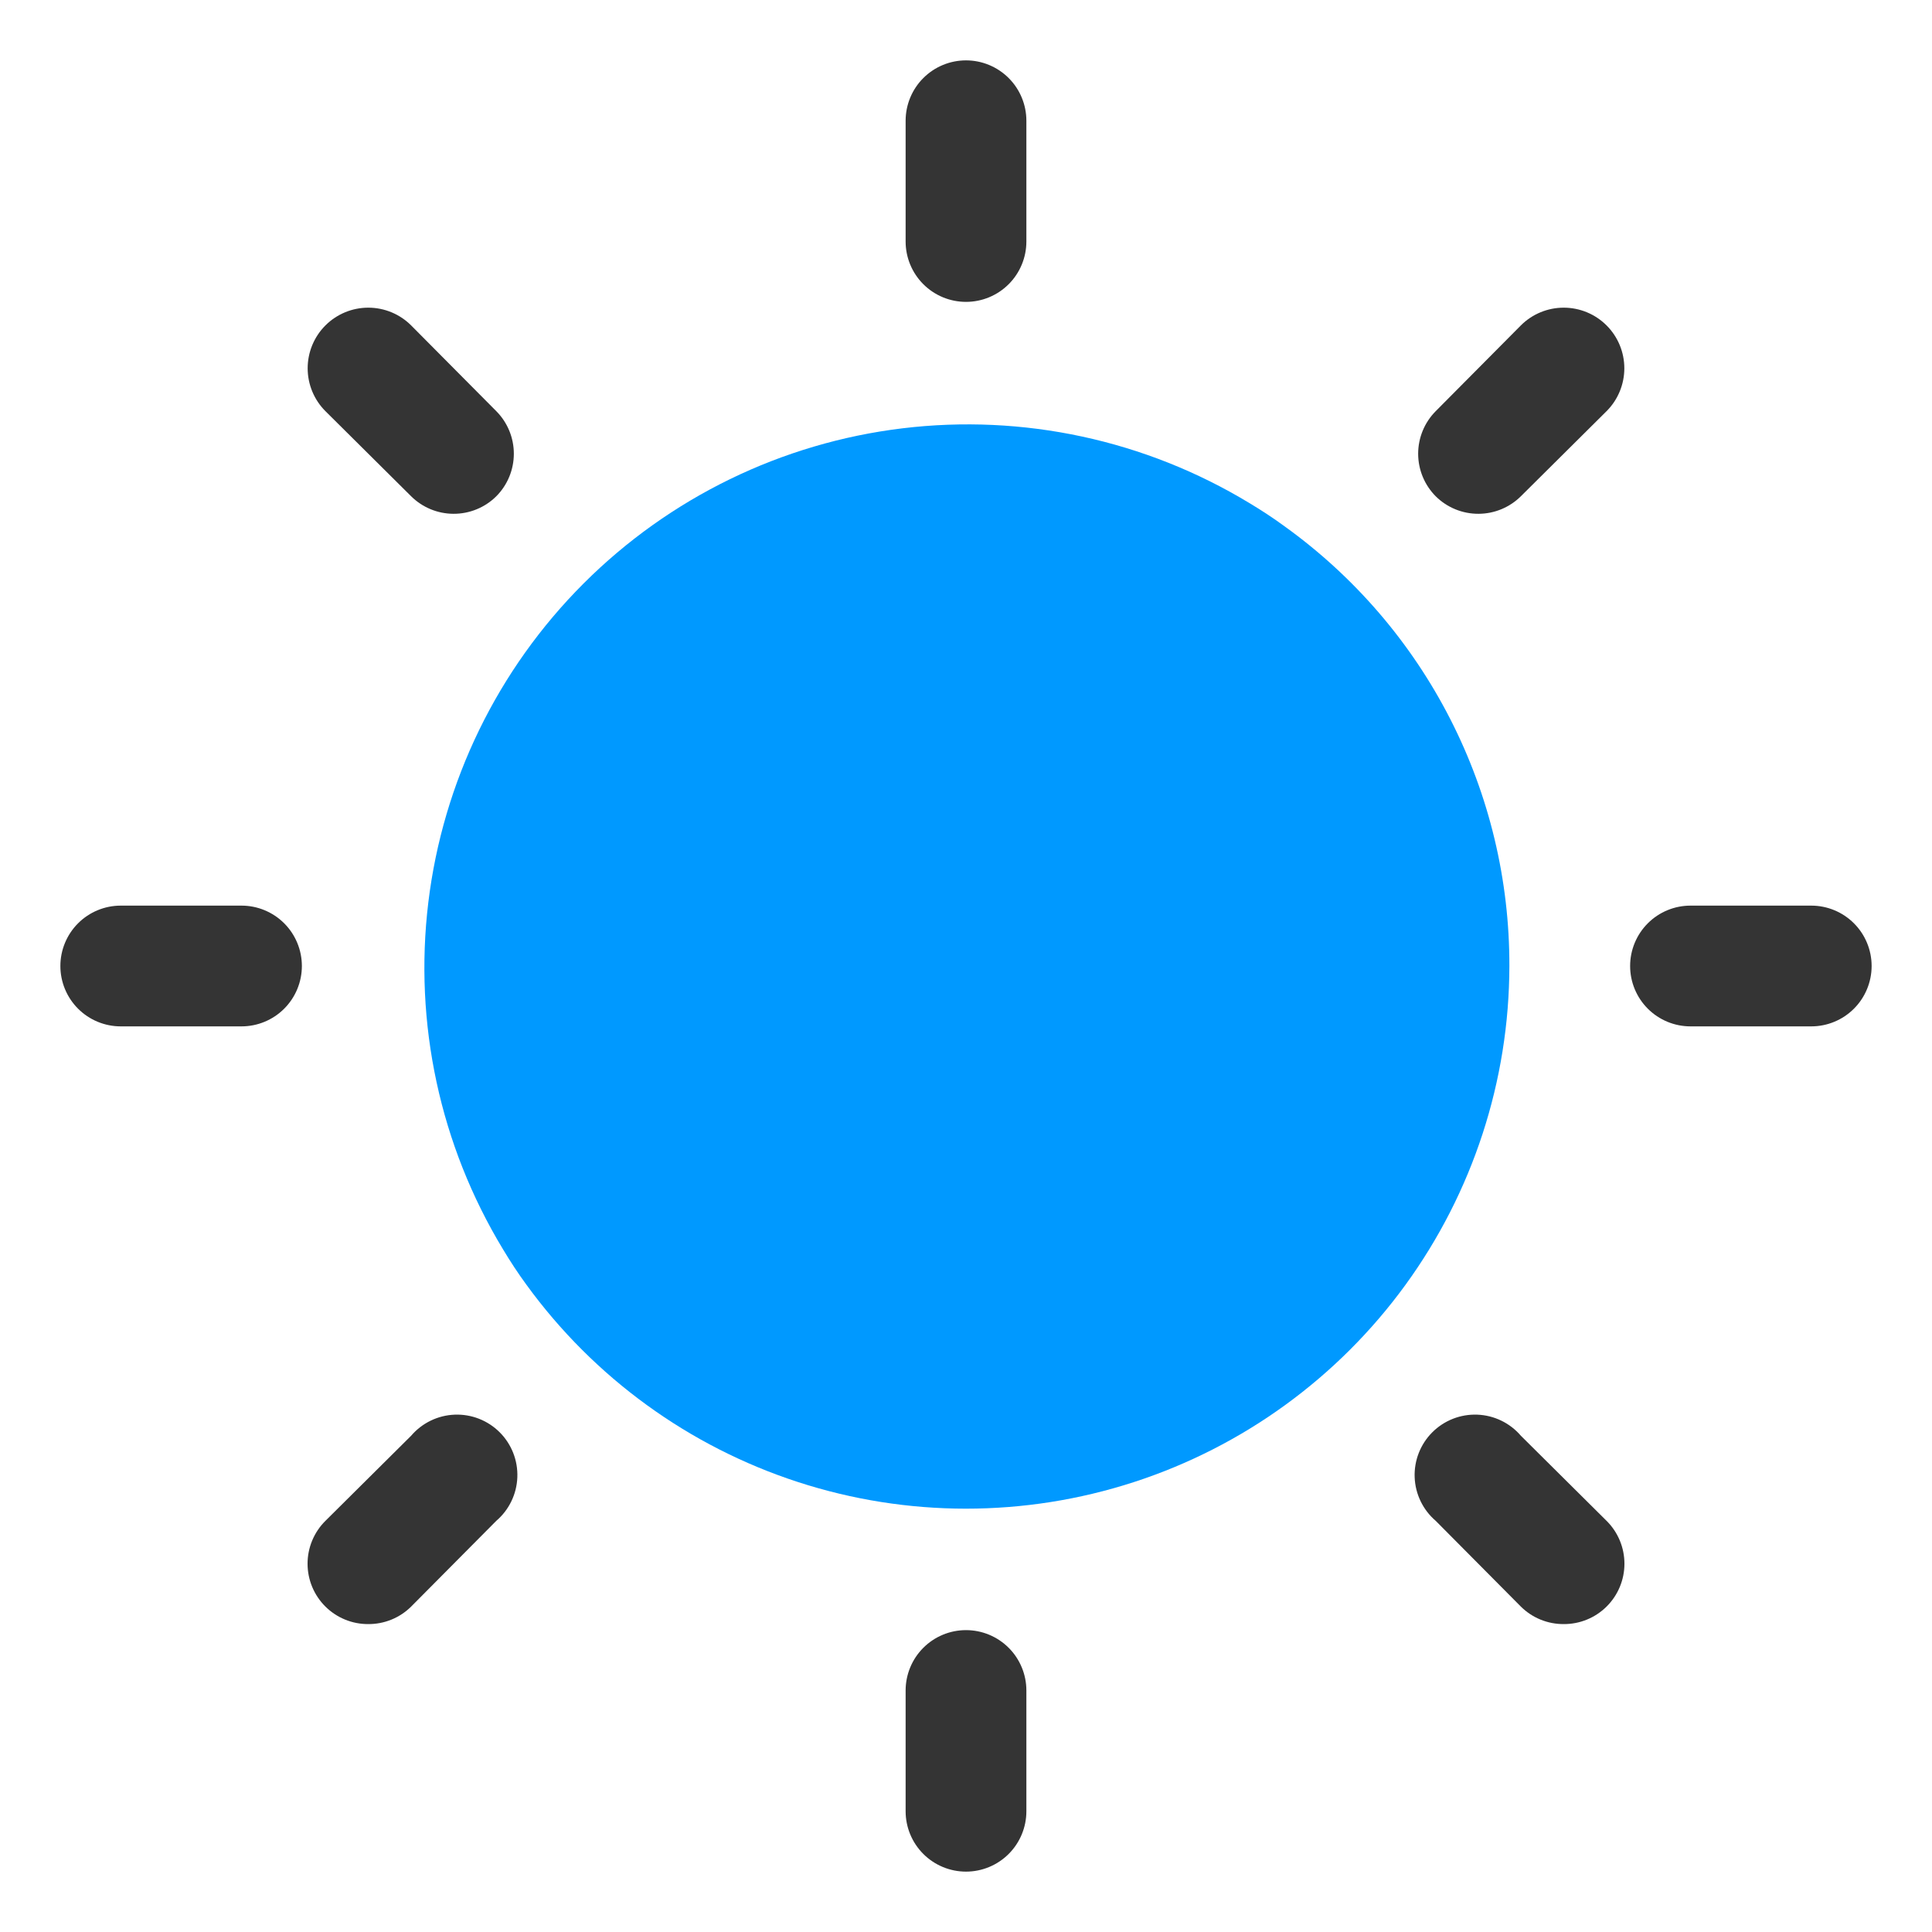
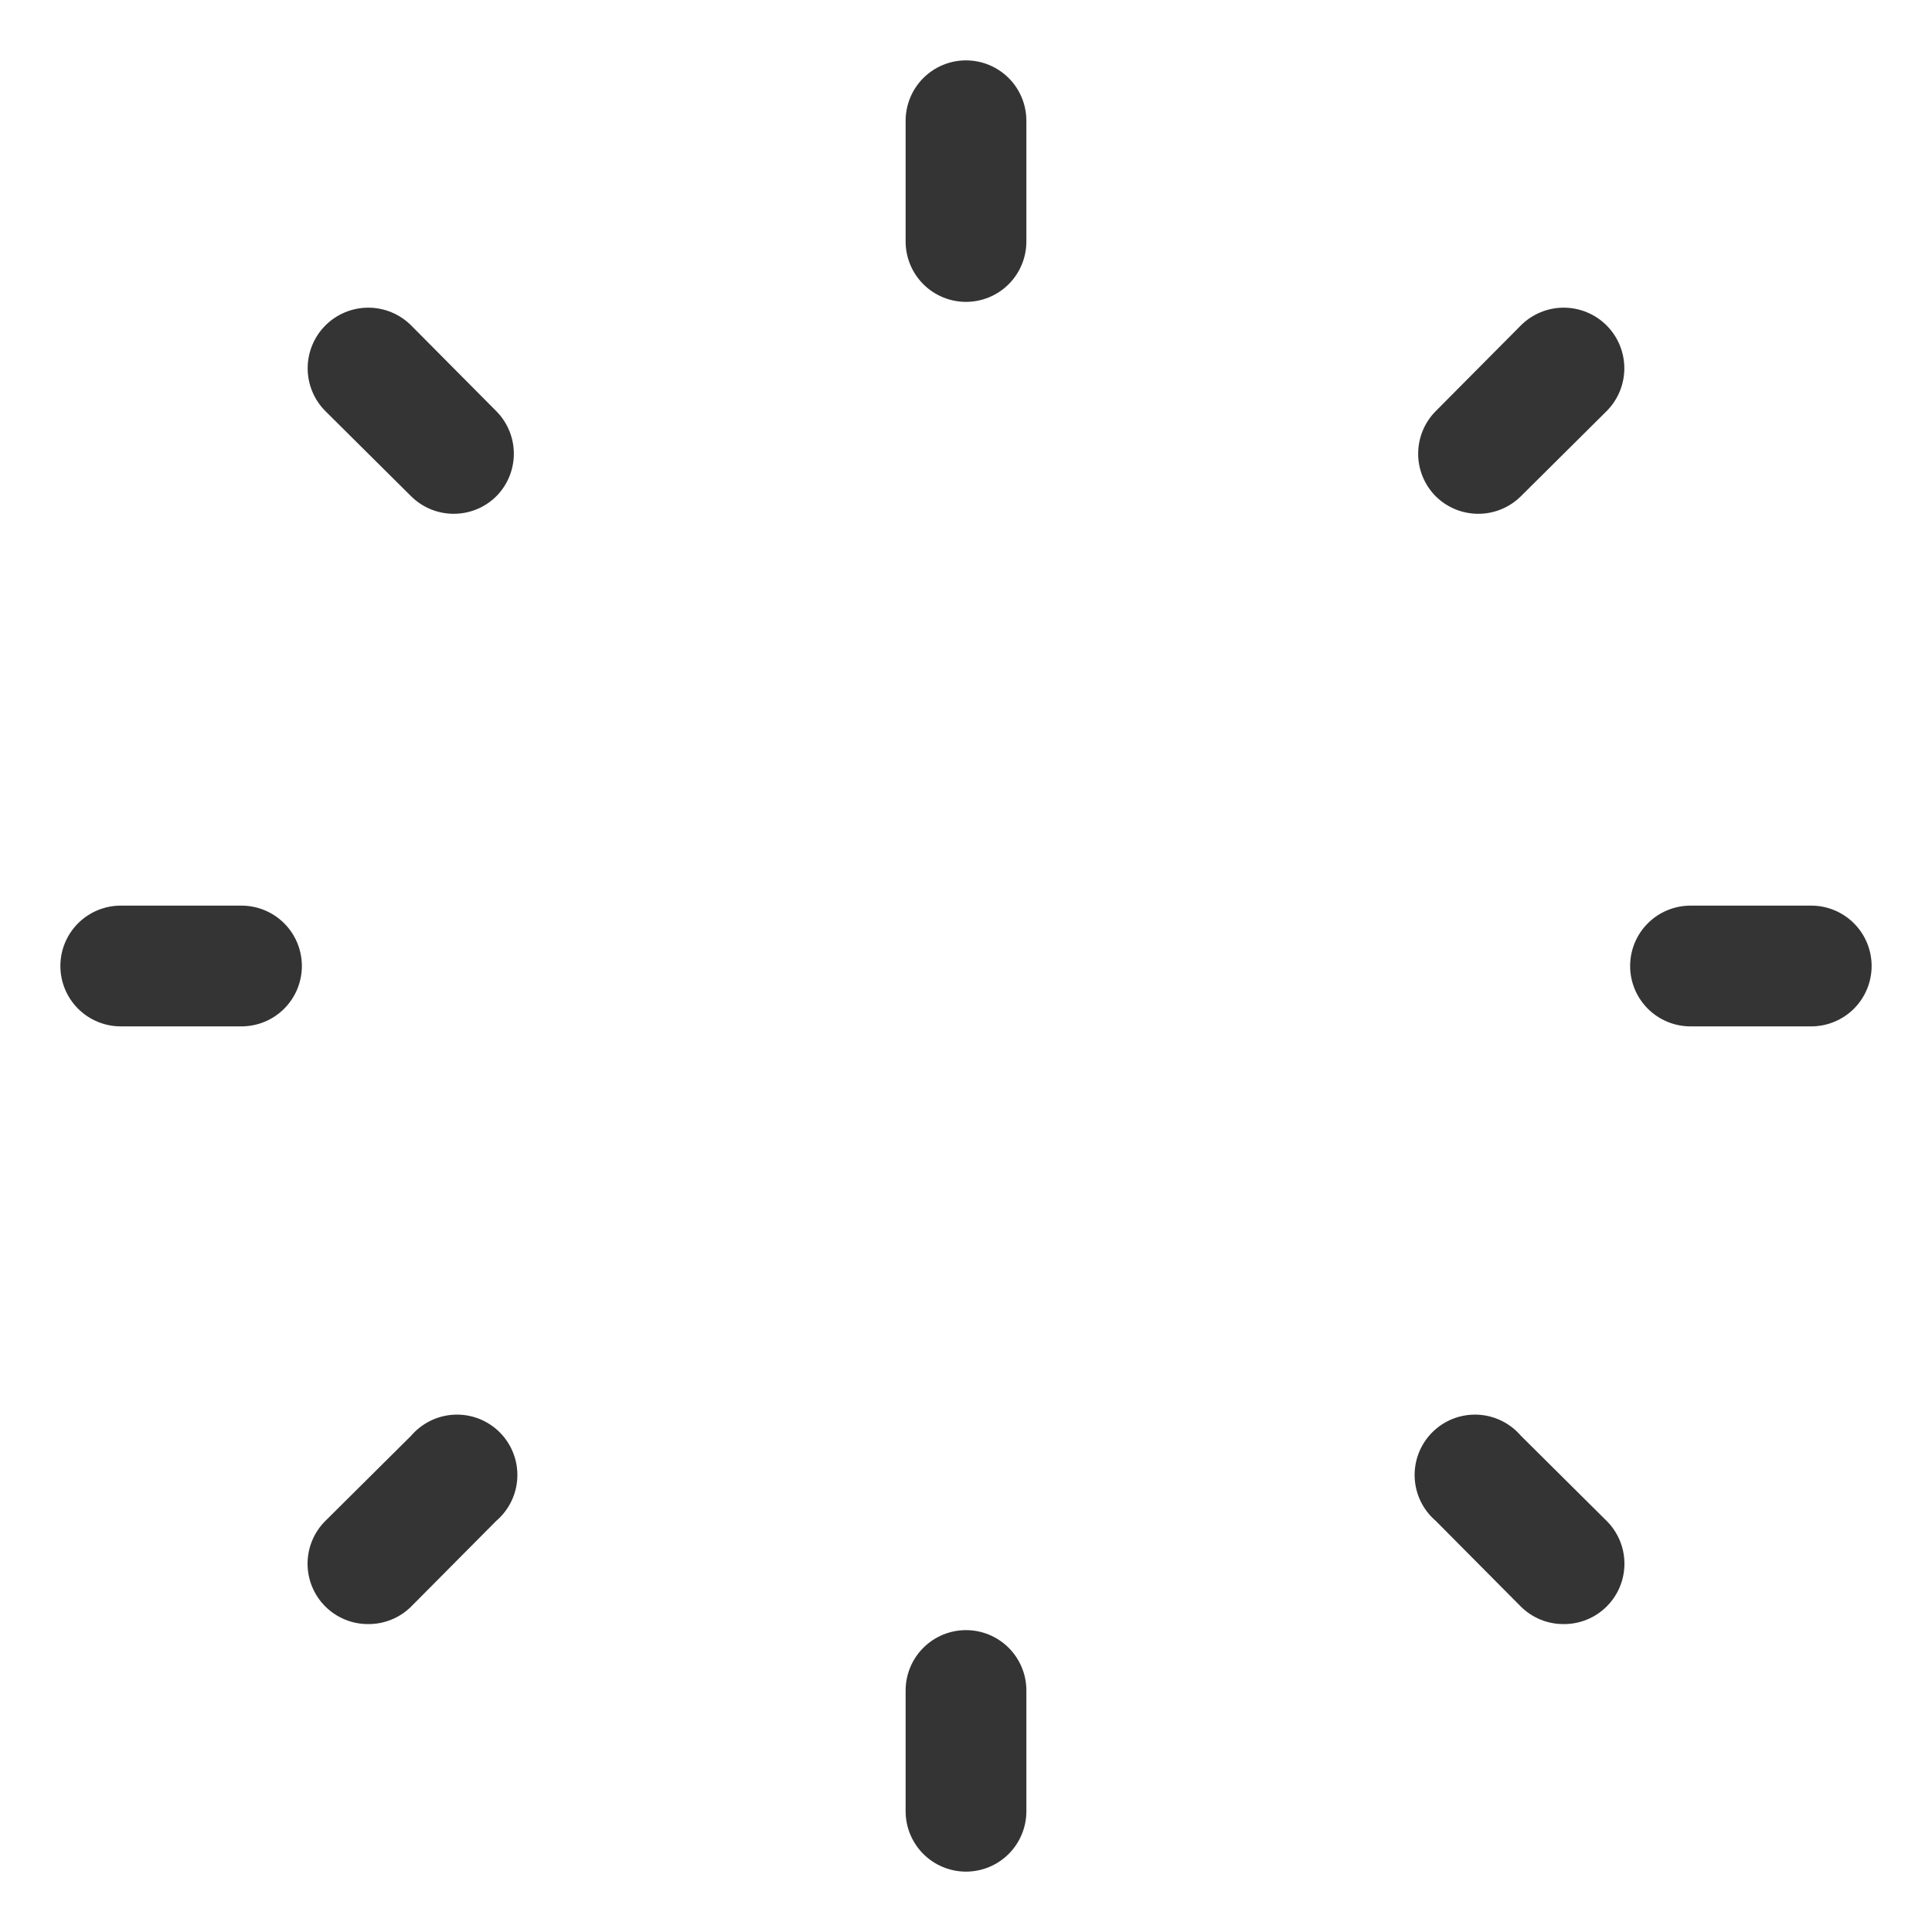
<svg xmlns="http://www.w3.org/2000/svg" width="512" height="512" viewBox="0 0 512 512" fill="none">
  <path d="M256 80C251.757 80 247.687 78.314 244.686 75.314C241.686 72.313 240 68.243 240 64V32C240 27.756 241.686 23.687 244.686 20.686C247.687 17.686 251.757 16 256 16C260.243 16 264.313 17.686 267.314 20.686C270.314 23.687 272 27.756 272 32V64C272 68.243 270.314 72.313 267.314 75.314C264.313 78.314 260.243 80 256 80Z" fill="url(#paint0_linear_1100_1366)" />
  <path d="M391.84 136.161C389.734 136.173 387.647 135.769 385.697 134.973C383.748 134.177 381.975 133.004 380.48 131.521C377.5 128.523 375.827 124.468 375.827 120.241C375.827 116.014 377.5 111.958 380.48 108.961L403.04 86.241C406.053 83.228 410.139 81.535 414.4 81.535C418.661 81.535 422.747 83.228 425.76 86.241C428.773 89.254 430.465 93.34 430.465 97.601C430.465 101.861 428.773 105.948 425.76 108.961L403.04 131.521C400.06 134.477 396.037 136.143 391.84 136.161Z" fill="url(#paint1_linear_1100_1366)" />
  <path d="M480 272H448C443.757 272 439.687 270.314 436.686 267.314C433.686 264.313 432 260.243 432 256C432 251.757 433.686 247.687 436.686 244.686C439.687 241.686 443.757 240 448 240H480C484.243 240 488.313 241.686 491.314 244.686C494.314 247.687 496 251.757 496 256C496 260.243 494.314 264.313 491.314 267.314C488.313 270.314 484.243 272 480 272Z" fill="url(#paint2_linear_1100_1366)" />
  <path d="M414.4 430.399C412.295 430.412 410.207 430.008 408.258 429.212C406.308 428.416 404.535 427.242 403.04 425.759L380.48 403.039C378.805 401.605 377.445 399.84 376.485 397.855C375.524 395.87 374.985 393.708 374.9 391.504C374.815 389.301 375.186 387.103 375.99 385.05C376.795 382.997 378.015 381.132 379.574 379.573C381.133 378.014 382.998 376.794 385.051 375.989C387.104 375.185 389.302 374.814 391.505 374.899C393.709 374.984 395.871 375.523 397.856 376.484C399.841 377.444 401.606 378.805 403.04 380.479L425.76 403.039C427.26 404.527 428.45 406.296 429.263 408.246C430.075 410.196 430.493 412.287 430.493 414.399C430.493 416.512 430.075 418.603 429.263 420.553C428.45 422.502 427.26 424.272 425.76 425.759C424.265 427.242 422.492 428.416 420.543 429.212C418.594 430.008 416.506 430.412 414.4 430.399Z" fill="url(#paint3_linear_1100_1366)" />
  <path d="M256 496C251.757 496 247.687 494.314 244.686 491.314C241.686 488.313 240 484.243 240 480V448C240 443.757 241.686 439.687 244.686 436.686C247.687 433.686 251.757 432 256 432C260.243 432 264.313 433.686 267.314 436.686C270.314 439.687 272 443.757 272 448V480C272 484.243 270.314 488.313 267.314 491.314C264.313 494.314 260.243 496 256 496Z" fill="url(#paint4_linear_1100_1366)" />
  <path d="M97.6 430.399C95.494 430.412 93.406 430.008 91.457 429.212C89.508 428.416 87.735 427.242 86.24 425.759C84.74 424.272 83.55 422.502 82.737 420.553C81.925 418.603 81.507 416.512 81.507 414.399C81.507 412.287 81.925 410.196 82.737 408.246C83.55 406.296 84.74 404.527 86.24 403.039L108.96 380.479C110.394 378.805 112.159 377.444 114.144 376.484C116.129 375.523 118.291 374.984 120.495 374.899C122.698 374.814 124.896 375.185 126.949 375.989C129.002 376.794 130.867 378.014 132.426 379.573C133.985 381.132 135.205 382.997 136.01 385.05C136.814 387.103 137.185 389.301 137.1 391.504C137.015 393.708 136.476 395.87 135.515 397.855C134.555 399.84 133.195 401.605 131.52 403.039L108.96 425.759C107.465 427.242 105.692 428.416 103.742 429.212C101.793 430.008 99.705 430.412 97.6 430.399Z" fill="url(#paint5_linear_1100_1366)" />
  <path d="M64 272H32C27.756 272 23.687 270.314 20.686 267.314C17.686 264.313 16 260.243 16 256C16 251.757 17.686 247.687 20.686 244.686C23.687 241.686 27.756 240 32 240H64C68.243 240 72.313 241.686 75.314 244.686C78.314 247.687 80 251.757 80 256C80 260.243 78.314 264.313 75.314 267.314C72.313 270.314 68.243 272 64 272Z" fill="url(#paint6_linear_1100_1366)" />
  <path d="M120.16 136.161C115.962 136.143 111.94 134.477 108.96 131.521L86.24 108.961C83.227 105.948 81.534 101.861 81.534 97.601C81.534 93.34 83.227 89.254 86.24 86.241C89.252 83.228 93.339 81.535 97.6 81.535C101.86 81.535 105.947 83.228 108.96 86.241L131.52 108.961C134.5 111.958 136.172 116.014 136.172 120.241C136.172 124.468 134.5 128.523 131.52 131.521C130.025 133.004 128.252 134.177 126.302 134.973C124.353 135.769 122.265 136.173 120.16 136.161Z" fill="url(#paint7_linear_1100_1366)" />
-   <path d="M372.421 340.561C390.307 315.991 399.96 286.391 400 256C400.056 233.25 394.686 210.816 384.334 190.558C373.983 170.3 358.949 152.803 340.48 139.52C337.44 137.28 334.24 135.2 331.04 133.28C303.484 116.598 271.131 109.637 239.153 113.509C207.175 117.382 177.419 131.865 154.642 154.642C131.865 177.419 117.382 207.175 113.509 239.153C109.637 271.131 116.598 303.484 133.28 331.04C135.2 334.24 137.28 337.44 139.52 340.48C157.389 365.063 182.577 383.362 211.479 392.758C240.382 402.155 271.516 402.165 300.425 392.79C329.333 383.414 354.535 365.132 372.421 340.561Z" fill="url(#paint8_linear_1100_1366)" />
  <defs>
    <linearGradient id="paint0_linear_1100_1366" x1="256" y1="16" x2="256" y2="80" gradientUnits="userSpaceOnUse">
      <stop stop-color="#343434" />
      <stop offset="1" stop-color="#343434" />
    </linearGradient>
    <linearGradient id="paint1_linear_1100_1366" x1="403.146" y1="81.535" x2="403.146" y2="136.161" gradientUnits="userSpaceOnUse">
      <stop stop-color="#343434" />
      <stop offset="1" stop-color="#343434" />
    </linearGradient>
    <linearGradient id="paint2_linear_1100_1366" x1="464" y1="240" x2="464" y2="272" gradientUnits="userSpaceOnUse">
      <stop stop-color="#343434" />
      <stop offset="1" stop-color="#343434" />
    </linearGradient>
    <linearGradient id="paint3_linear_1100_1366" x1="402.69" y1="374.887" x2="402.69" y2="430.4" gradientUnits="userSpaceOnUse">
      <stop stop-color="#343434" />
      <stop offset="1" stop-color="#343434" />
    </linearGradient>
    <linearGradient id="paint4_linear_1100_1366" x1="256" y1="432" x2="256" y2="496" gradientUnits="userSpaceOnUse">
      <stop stop-color="#343434" />
      <stop offset="1" stop-color="#343434" />
    </linearGradient>
    <linearGradient id="paint5_linear_1100_1366" x1="109.31" y1="374.887" x2="109.31" y2="430.4" gradientUnits="userSpaceOnUse">
      <stop stop-color="#343434" />
      <stop offset="1" stop-color="#343434" />
    </linearGradient>
    <linearGradient id="paint6_linear_1100_1366" x1="48" y1="240" x2="48" y2="272" gradientUnits="userSpaceOnUse">
      <stop stop-color="#343434" />
      <stop offset="1" stop-color="#343434" />
    </linearGradient>
    <linearGradient id="paint7_linear_1100_1366" x1="108.853" y1="81.535" x2="108.853" y2="136.161" gradientUnits="userSpaceOnUse">
      <stop stop-color="#343434" />
      <stop offset="1" stop-color="#343434" />
    </linearGradient>
    <linearGradient id="paint8_linear_1100_1366" x1="256.233" y1="112.465" x2="256.233" y2="399.814" gradientUnits="userSpaceOnUse">
      <stop stop-color="#0099ff" />
      <stop offset="1" stop-color="#0099ff" />
    </linearGradient>
  </defs>
</svg>